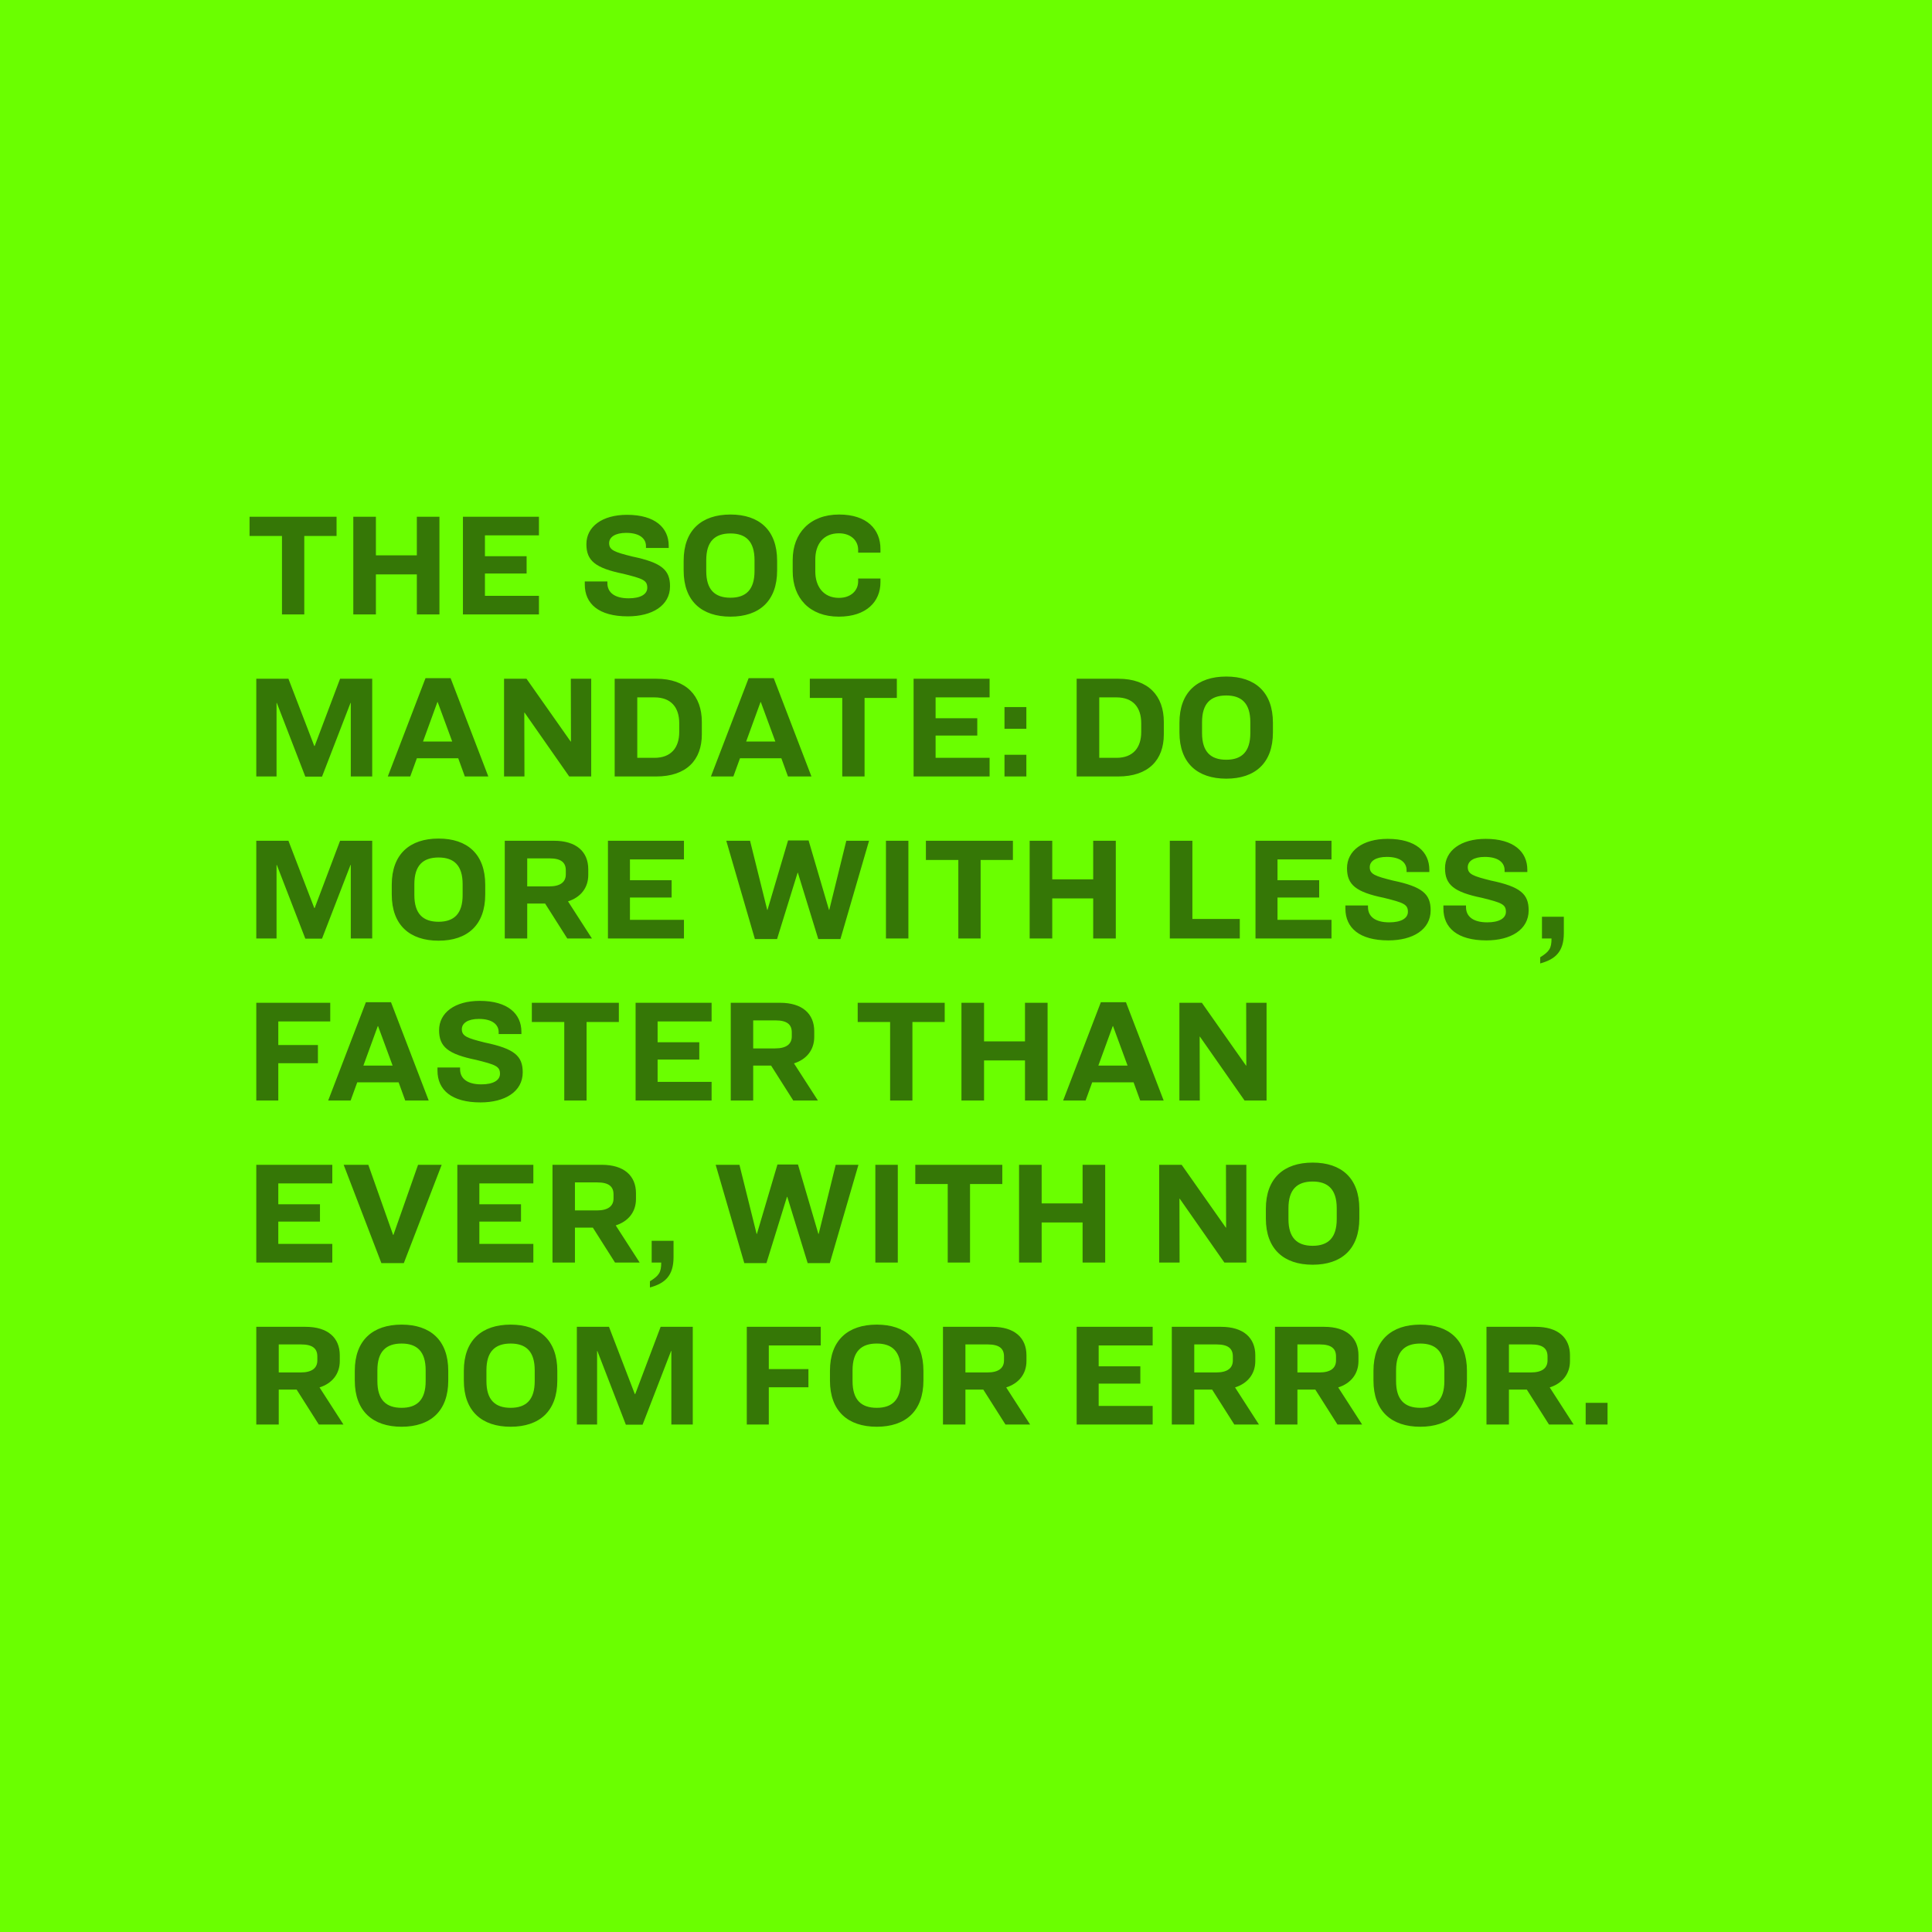
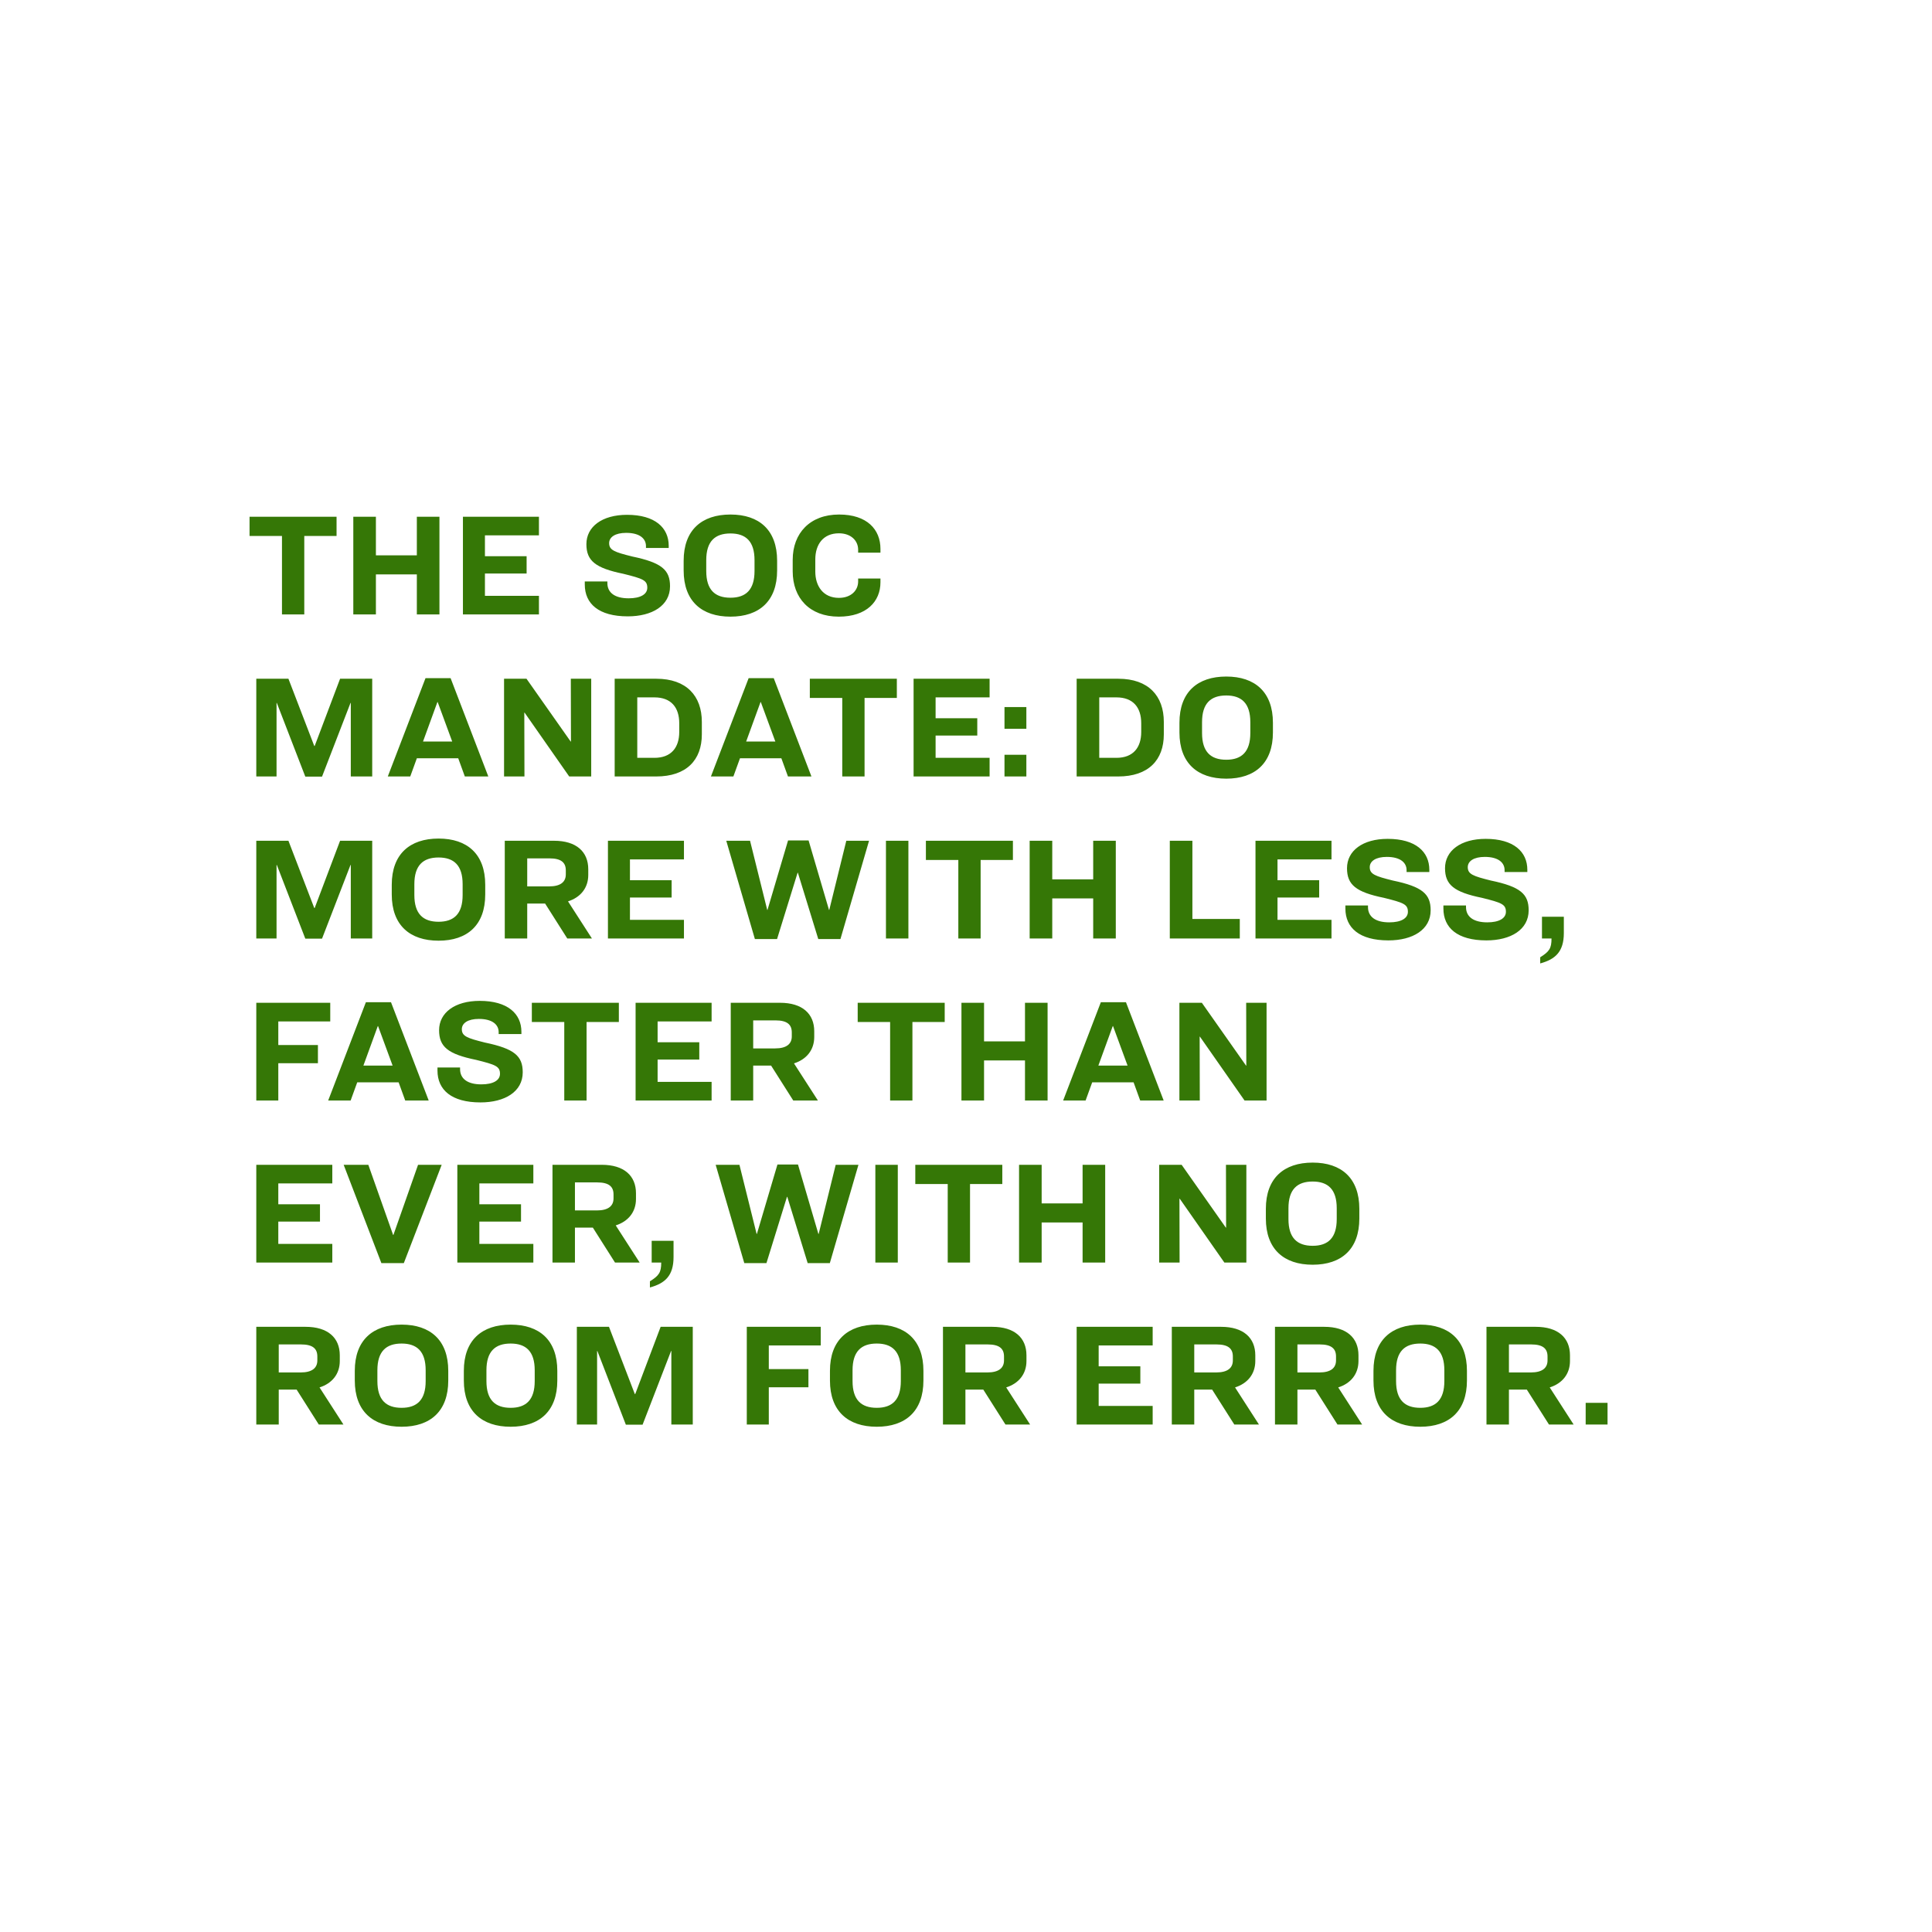
<svg xmlns="http://www.w3.org/2000/svg" width="632" height="632" viewBox="0 0 632 632" fill="none">
-   <rect width="632" height="632" fill="#6AFF00" />
  <path d="M81.632 169.032H110.096V175.32H99.536V201H92.24V175.32H81.632V169.032ZM115.574 169.032H122.966V181.656H136.358V169.032H143.75V201H136.358V187.896H122.966V201H115.574V169.032ZM151.434 169.032H176.298V175.128H158.634V181.944H172.266V187.608H158.634V194.904H176.298V201H151.434V169.032ZM205.119 168.408C214.287 168.408 218.751 172.632 218.751 178.536V179.256H211.311V178.632C211.311 176.28 209.391 174.312 204.831 174.312C201.231 174.312 199.263 175.704 199.263 177.672C199.263 179.976 201.039 180.6 206.799 182.04C216.495 184.056 219.183 186.456 219.183 191.784C219.183 198.12 213.327 201.624 205.359 201.624C195.855 201.624 191.295 197.496 191.295 191.208V190.2H198.687V190.728C198.687 193.848 201.087 195.72 205.647 195.72C209.487 195.72 211.743 194.424 211.743 192.264C211.743 189.816 210.303 189.288 203.919 187.704C194.751 185.832 191.823 183.432 191.823 178.008C191.823 172.296 196.959 168.408 205.119 168.408ZM238.95 168.312C248.358 168.312 254.214 173.4 254.214 183.432V186.6C254.214 196.632 248.358 201.72 238.95 201.72C229.542 201.72 223.638 196.632 223.638 186.6V183.432C223.638 173.4 229.542 168.312 238.95 168.312ZM238.95 174.504C233.862 174.504 231.03 177.096 231.03 183.24V186.792C231.03 192.936 233.862 195.528 238.95 195.528C243.99 195.528 246.822 192.936 246.822 186.792V183.24C246.822 177.096 243.99 174.504 238.95 174.504ZM274.478 168.312C283.646 168.312 288.014 173.208 288.014 179.544V180.792H280.718V179.832C280.718 176.856 278.366 174.456 274.43 174.456C269.246 174.456 266.702 178.152 266.702 183V186.984C266.702 191.688 269.246 195.576 274.43 195.576C278.366 195.576 280.718 193.176 280.718 190.2V189.24H288.014V190.488C288.014 196.728 283.502 201.72 274.382 201.72C264.83 201.72 259.31 195.624 259.31 186.888V183.144C259.31 174.408 264.974 168.312 274.478 168.312ZM83.84 222.032H94.352L102.8 244.016H102.944L111.248 222.032H121.76V254H114.752V229.952H114.656L105.344 254.048H99.872L90.56 229.952H90.464V254H83.84V222.032ZM152.057 254L149.897 248.048H136.361L134.201 254H126.857L139.193 221.84H147.401L159.737 254H152.057ZM143.081 229.664L138.377 242.576H147.929L143.177 229.664H143.081ZM164.887 222.032H172.231L186.679 242.576H186.775L186.727 222.032H193.399V254H186.199L171.607 233.12H171.511L171.559 254H164.887V222.032ZM201.074 222.032H214.706C224.594 222.032 229.586 227.696 229.586 236.144V240.224C229.586 248.624 224.546 254 214.658 254H201.074V222.032ZM208.466 228.128V247.904H214.082C219.554 247.904 222.194 244.544 222.194 239.456V236.576C222.194 231.44 219.554 228.128 214.082 228.128H208.466ZM257.76 254L255.601 248.048H242.065L239.905 254H232.561L244.897 221.84H253.105L265.441 254H257.76ZM248.785 229.664L244.081 242.576H253.633L248.881 229.664H248.785ZM264.913 222.032H293.377V228.32H282.817V254H275.521V228.32H264.913V222.032ZM298.856 222.032H323.72V228.128H306.056V234.944H319.688V240.608H306.056V247.904H323.72V254H298.856V222.032ZM328.592 231.296H335.744V238.4H328.592V231.296ZM328.592 246.896H335.744V254H328.592V246.896ZM352.199 222.032H365.831C375.719 222.032 380.711 227.696 380.711 236.144V240.224C380.711 248.624 375.671 254 365.783 254H352.199V222.032ZM359.591 228.128V247.904H365.207C370.679 247.904 373.319 244.544 373.319 239.456V236.576C373.319 231.44 370.679 228.128 365.207 228.128H359.591ZM401.137 221.312C410.545 221.312 416.401 226.4 416.401 236.432V239.6C416.401 249.632 410.545 254.72 401.137 254.72C391.729 254.72 385.825 249.632 385.825 239.6V236.432C385.825 226.4 391.729 221.312 401.137 221.312ZM401.137 227.504C396.049 227.504 393.217 230.096 393.217 236.24V239.792C393.217 245.936 396.049 248.528 401.137 248.528C406.177 248.528 409.009 245.936 409.009 239.792V236.24C409.009 230.096 406.177 227.504 401.137 227.504ZM83.84 275.032H94.352L102.8 297.016H102.944L111.248 275.032H121.76V307H114.752V282.952H114.656L105.344 307.048H99.872L90.56 282.952H90.464V307H83.84V275.032ZM143.465 274.312C152.873 274.312 158.729 279.4 158.729 289.432V292.6C158.729 302.632 152.873 307.72 143.465 307.72C134.057 307.72 128.153 302.632 128.153 292.6V289.432C128.153 279.4 134.057 274.312 143.465 274.312ZM143.465 280.504C138.377 280.504 135.545 283.096 135.545 289.24V292.792C135.545 298.936 138.377 301.528 143.465 301.528C148.505 301.528 151.337 298.936 151.337 292.792V289.24C151.337 283.096 148.505 280.504 143.465 280.504ZM172.465 295.576V307H165.121V275.032H181.249C188.545 275.032 192.433 278.632 192.433 284.344V286.216C192.433 290.488 189.889 293.56 185.809 294.856L193.633 307H185.569L178.321 295.576H172.465ZM172.465 280.792V289.96H179.617C183.409 289.96 185.089 288.472 185.089 286.024V284.728C185.089 282.184 183.601 280.792 179.761 280.792H172.465ZM198.871 275.032H223.735V281.128H206.071V287.944H219.703V293.608H206.071V300.904H223.735V307H198.871V275.032ZM237.581 275.032H245.357L250.973 297.64H251.069L257.789 274.936H264.509L271.181 297.64H271.277L276.845 275.032H284.285L274.925 307.192H267.677L261.005 285.496H260.909L254.189 307.192H246.941L237.581 275.032ZM289.814 275.032H297.158V307H289.814V275.032ZM302.882 275.032H331.346V281.32H320.786V307H313.49V281.32H302.882V275.032ZM336.824 275.032H344.216V287.656H357.608V275.032H365V307H357.608V293.896H344.216V307H336.824V275.032ZM382.668 275.032H390.06V300.616H405.564V307H382.668V275.032ZM410.699 275.032H435.563V281.128H417.899V287.944H431.531V293.608H417.899V300.904H435.563V307H410.699V275.032ZM453.932 274.408C463.1 274.408 467.564 278.632 467.564 284.536V285.256H460.124V284.632C460.124 282.28 458.204 280.312 453.644 280.312C450.044 280.312 448.076 281.704 448.076 283.672C448.076 285.976 449.852 286.6 455.612 288.04C465.308 290.056 467.996 292.456 467.996 297.784C467.996 304.12 462.14 307.624 454.172 307.624C444.668 307.624 440.108 303.496 440.108 297.208V296.2H447.5V296.728C447.5 299.848 449.9 301.72 454.46 301.72C458.3 301.72 460.556 300.424 460.556 298.264C460.556 295.816 459.116 295.288 452.732 293.704C443.564 291.832 440.636 289.432 440.636 284.008C440.636 278.296 445.772 274.408 453.932 274.408ZM485.994 274.408C495.162 274.408 499.626 278.632 499.626 284.536V285.256H492.186V284.632C492.186 282.28 490.266 280.312 485.706 280.312C482.106 280.312 480.138 281.704 480.138 283.672C480.138 285.976 481.914 286.6 487.674 288.04C497.37 290.056 500.058 292.456 500.058 297.784C500.058 304.12 494.202 307.624 486.234 307.624C476.73 307.624 472.17 303.496 472.17 297.208V296.2H479.562V296.728C479.562 299.848 481.962 301.72 486.522 301.72C490.362 301.72 492.618 300.424 492.618 298.264C492.618 295.816 491.178 295.288 484.794 293.704C475.626 291.832 472.698 289.432 472.698 284.008C472.698 278.296 477.834 274.408 485.994 274.408ZM504.413 299.896H511.565V305.224C511.565 311.32 508.781 313.816 503.837 315.16V313.144C506.813 311.272 507.533 310.264 507.533 307H504.413V299.896ZM83.84 328.032H108.032V334.128H91.04V341.856H104V347.808H91.04V360H83.84V328.032ZM132.557 360L130.397 354.048H116.861L114.701 360H107.357L119.693 327.84H127.901L140.237 360H132.557ZM123.581 335.664L118.877 348.576H128.429L123.677 335.664H123.581ZM156.932 327.408C166.1 327.408 170.564 331.632 170.564 337.536V338.256H163.124V337.632C163.124 335.28 161.204 333.312 156.644 333.312C153.044 333.312 151.076 334.704 151.076 336.672C151.076 338.976 152.852 339.6 158.612 341.04C168.308 343.056 170.996 345.456 170.996 350.784C170.996 357.12 165.14 360.624 157.172 360.624C147.668 360.624 143.108 356.496 143.108 350.208V349.2H150.5V349.728C150.5 352.848 152.9 354.72 157.46 354.72C161.3 354.72 163.556 353.424 163.556 351.264C163.556 348.816 162.116 348.288 155.732 346.704C146.564 344.832 143.636 342.432 143.636 337.008C143.636 331.296 148.772 327.408 156.932 327.408ZM173.976 328.032H202.44V334.32H191.88V360H184.584V334.32H173.976V328.032ZM207.918 328.032H232.782V334.128H215.118V340.944H228.75V346.608H215.118V353.904H232.782V360H207.918V328.032ZM246.387 348.576V360H239.043V328.032H255.171C262.467 328.032 266.355 331.632 266.355 337.344V339.216C266.355 343.488 263.811 346.56 259.731 347.856L267.555 360H259.491L252.243 348.576H246.387ZM246.387 333.792V342.96H253.539C257.331 342.96 259.011 341.472 259.011 339.024V337.728C259.011 335.184 257.523 333.792 253.683 333.792H246.387ZM280.57 328.032H309.034V334.32H298.474V360H291.178V334.32H280.57V328.032ZM314.512 328.032H321.904V340.656H335.296V328.032H342.688V360H335.296V346.896H321.904V360H314.512V328.032ZM372.979 360L370.819 354.048H357.283L355.123 360H347.779L360.115 327.84H368.323L380.659 360H372.979ZM364.003 335.664L359.299 348.576H368.851L364.099 335.664H364.003ZM385.809 328.032H393.153L407.601 348.576H407.697L407.649 328.032H414.321V360H407.121L392.529 339.12H392.433L392.481 360H385.809V328.032ZM83.84 381.032H108.704V387.128H91.04V393.944H104.672V399.608H91.04V406.904H108.704V413H83.84V381.032ZM112.421 381.032H120.485L128.597 403.976H128.693L136.757 381.032H144.485L132.101 413.192H124.757L112.421 381.032ZM149.606 381.032H174.47V387.128H156.806V393.944H170.438V399.608H156.806V406.904H174.47V413H149.606V381.032ZM188.075 401.576V413H180.731V381.032H196.859C204.155 381.032 208.043 384.632 208.043 390.344V392.216C208.043 396.488 205.499 399.56 201.419 400.856L209.243 413H201.179L193.931 401.576H188.075ZM188.075 386.792V395.96H195.227C199.019 395.96 200.699 394.472 200.699 392.024V390.728C200.699 388.184 199.211 386.792 195.371 386.792H188.075ZM213.179 405.896H220.331V411.224C220.331 417.32 217.547 419.816 212.603 421.16V419.144C215.579 417.272 216.299 416.264 216.299 413H213.179V405.896ZM234.112 381.032H241.888L247.504 403.64H247.6L254.32 380.936H261.04L267.712 403.64H267.808L273.376 381.032H280.816L271.456 413.192H264.208L257.536 391.496H257.44L250.72 413.192H243.472L234.112 381.032ZM286.346 381.032H293.69V413H286.346V381.032ZM299.413 381.032H327.877V387.32H317.317V413H310.021V387.32H299.413V381.032ZM333.356 381.032H340.748V393.656H354.14V381.032H361.532V413H354.14V399.896H340.748V413H333.356V381.032ZM379.199 381.032H386.543L400.991 401.576H401.087L401.039 381.032H407.711V413H400.511L385.919 392.12H385.823L385.871 413H379.199V381.032ZM429.403 380.312C438.811 380.312 444.667 385.4 444.667 395.432V398.6C444.667 408.632 438.811 413.72 429.403 413.72C419.995 413.72 414.091 408.632 414.091 398.6V395.432C414.091 385.4 419.995 380.312 429.403 380.312ZM429.403 386.504C424.315 386.504 421.483 389.096 421.483 395.24V398.792C421.483 404.936 424.315 407.528 429.403 407.528C434.443 407.528 437.275 404.936 437.275 398.792V395.24C437.275 389.096 434.443 386.504 429.403 386.504ZM91.184 454.576V466H83.84V434.032H99.968C107.264 434.032 111.152 437.632 111.152 443.344V445.216C111.152 449.488 108.608 452.56 104.528 453.856L112.352 466H104.288L97.04 454.576H91.184ZM91.184 439.792V448.96H98.336C102.128 448.96 103.808 447.472 103.808 445.024V443.728C103.808 441.184 102.32 439.792 98.48 439.792H91.184ZM131.372 433.312C140.78 433.312 146.636 438.4 146.636 448.432V451.6C146.636 461.632 140.78 466.72 131.372 466.72C121.964 466.72 116.06 461.632 116.06 451.6V448.432C116.06 438.4 121.964 433.312 131.372 433.312ZM131.372 439.504C126.284 439.504 123.452 442.096 123.452 448.24V451.792C123.452 457.936 126.284 460.528 131.372 460.528C136.412 460.528 139.244 457.936 139.244 451.792V448.24C139.244 442.096 136.412 439.504 131.372 439.504ZM167.044 433.312C176.452 433.312 182.308 438.4 182.308 448.432V451.6C182.308 461.632 176.452 466.72 167.044 466.72C157.636 466.72 151.732 461.632 151.732 451.6V448.432C151.732 438.4 157.636 433.312 167.044 433.312ZM167.044 439.504C161.956 439.504 159.124 442.096 159.124 448.24V451.792C159.124 457.936 161.956 460.528 167.044 460.528C172.084 460.528 174.916 457.936 174.916 451.792V448.24C174.916 442.096 172.084 439.504 167.044 439.504ZM188.699 434.032H199.211L207.659 456.016H207.803L216.107 434.032H226.619V466H219.611V441.952H219.515L210.203 466.048H204.731L195.419 441.952H195.323V466H188.699V434.032ZM244.293 434.032H268.485V440.128H251.493V447.856H264.453V453.808H251.493V466H244.293V434.032ZM286.809 433.312C296.217 433.312 302.073 438.4 302.073 448.432V451.6C302.073 461.632 296.217 466.72 286.809 466.72C277.401 466.72 271.497 461.632 271.497 451.6V448.432C271.497 438.4 277.401 433.312 286.809 433.312ZM286.809 439.504C281.721 439.504 278.889 442.096 278.889 448.24V451.792C278.889 457.936 281.721 460.528 286.809 460.528C291.849 460.528 294.681 457.936 294.681 451.792V448.24C294.681 442.096 291.849 439.504 286.809 439.504ZM315.809 454.576V466H308.465V434.032H324.593C331.889 434.032 335.777 437.632 335.777 443.344V445.216C335.777 449.488 333.233 452.56 329.153 453.856L336.977 466H328.913L321.665 454.576H315.809ZM315.809 439.792V448.96H322.961C326.753 448.96 328.433 447.472 328.433 445.024V443.728C328.433 441.184 326.945 439.792 323.105 439.792H315.809ZM352.199 434.032H377.063V440.128H359.399V446.944H373.031V452.608H359.399V459.904H377.063V466H352.199V434.032ZM390.668 454.576V466H383.324V434.032H399.452C406.748 434.032 410.636 437.632 410.636 443.344V445.216C410.636 449.488 408.092 452.56 404.012 453.856L411.836 466H403.772L396.524 454.576H390.668ZM390.668 439.792V448.96H397.82C401.612 448.96 403.292 447.472 403.292 445.024V443.728C403.292 441.184 401.804 439.792 397.964 439.792H390.668ZM424.418 454.576V466H417.074V434.032H433.202C440.498 434.032 444.386 437.632 444.386 443.344V445.216C444.386 449.488 441.842 452.56 437.762 453.856L445.586 466H437.522L430.274 454.576H424.418ZM424.418 439.792V448.96H431.57C435.362 448.96 437.042 447.472 437.042 445.024V443.728C437.042 441.184 435.554 439.792 431.714 439.792H424.418ZM464.606 433.312C474.014 433.312 479.87 438.4 479.87 448.432V451.6C479.87 461.632 474.014 466.72 464.606 466.72C455.198 466.72 449.294 461.632 449.294 451.6V448.432C449.294 438.4 455.198 433.312 464.606 433.312ZM464.606 439.504C459.518 439.504 456.686 442.096 456.686 448.24V451.792C456.686 457.936 459.518 460.528 464.606 460.528C469.646 460.528 472.478 457.936 472.478 451.792V448.24C472.478 442.096 469.646 439.504 464.606 439.504ZM493.606 454.576V466H486.262V434.032H502.39C509.686 434.032 513.574 437.632 513.574 443.344V445.216C513.574 449.488 511.03 452.56 506.95 453.856L514.774 466H506.71L499.462 454.576H493.606ZM493.606 439.792V448.96H500.758C504.55 448.96 506.23 447.472 506.23 445.024V443.728C506.23 441.184 504.742 439.792 500.902 439.792H493.606ZM518.71 458.896H525.862V466H518.71V458.896Z" fill="#357706" />
</svg>